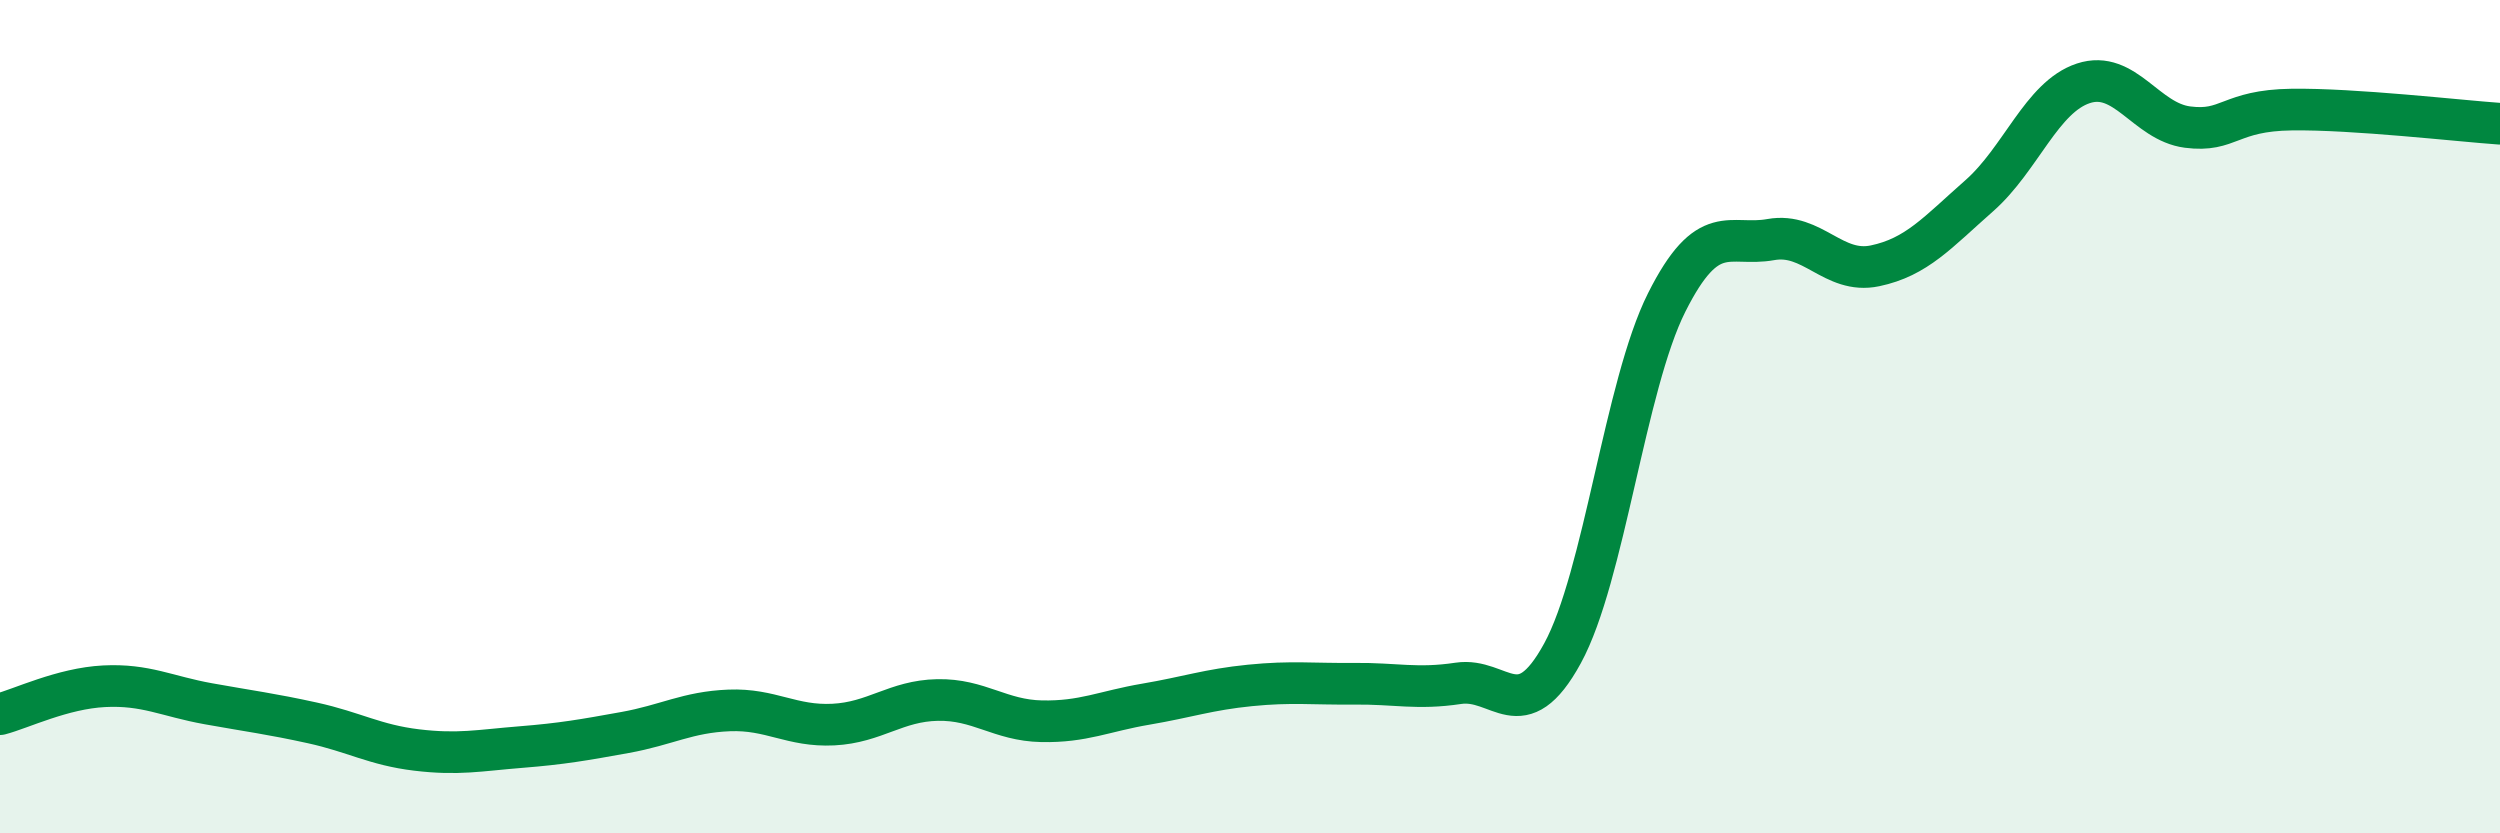
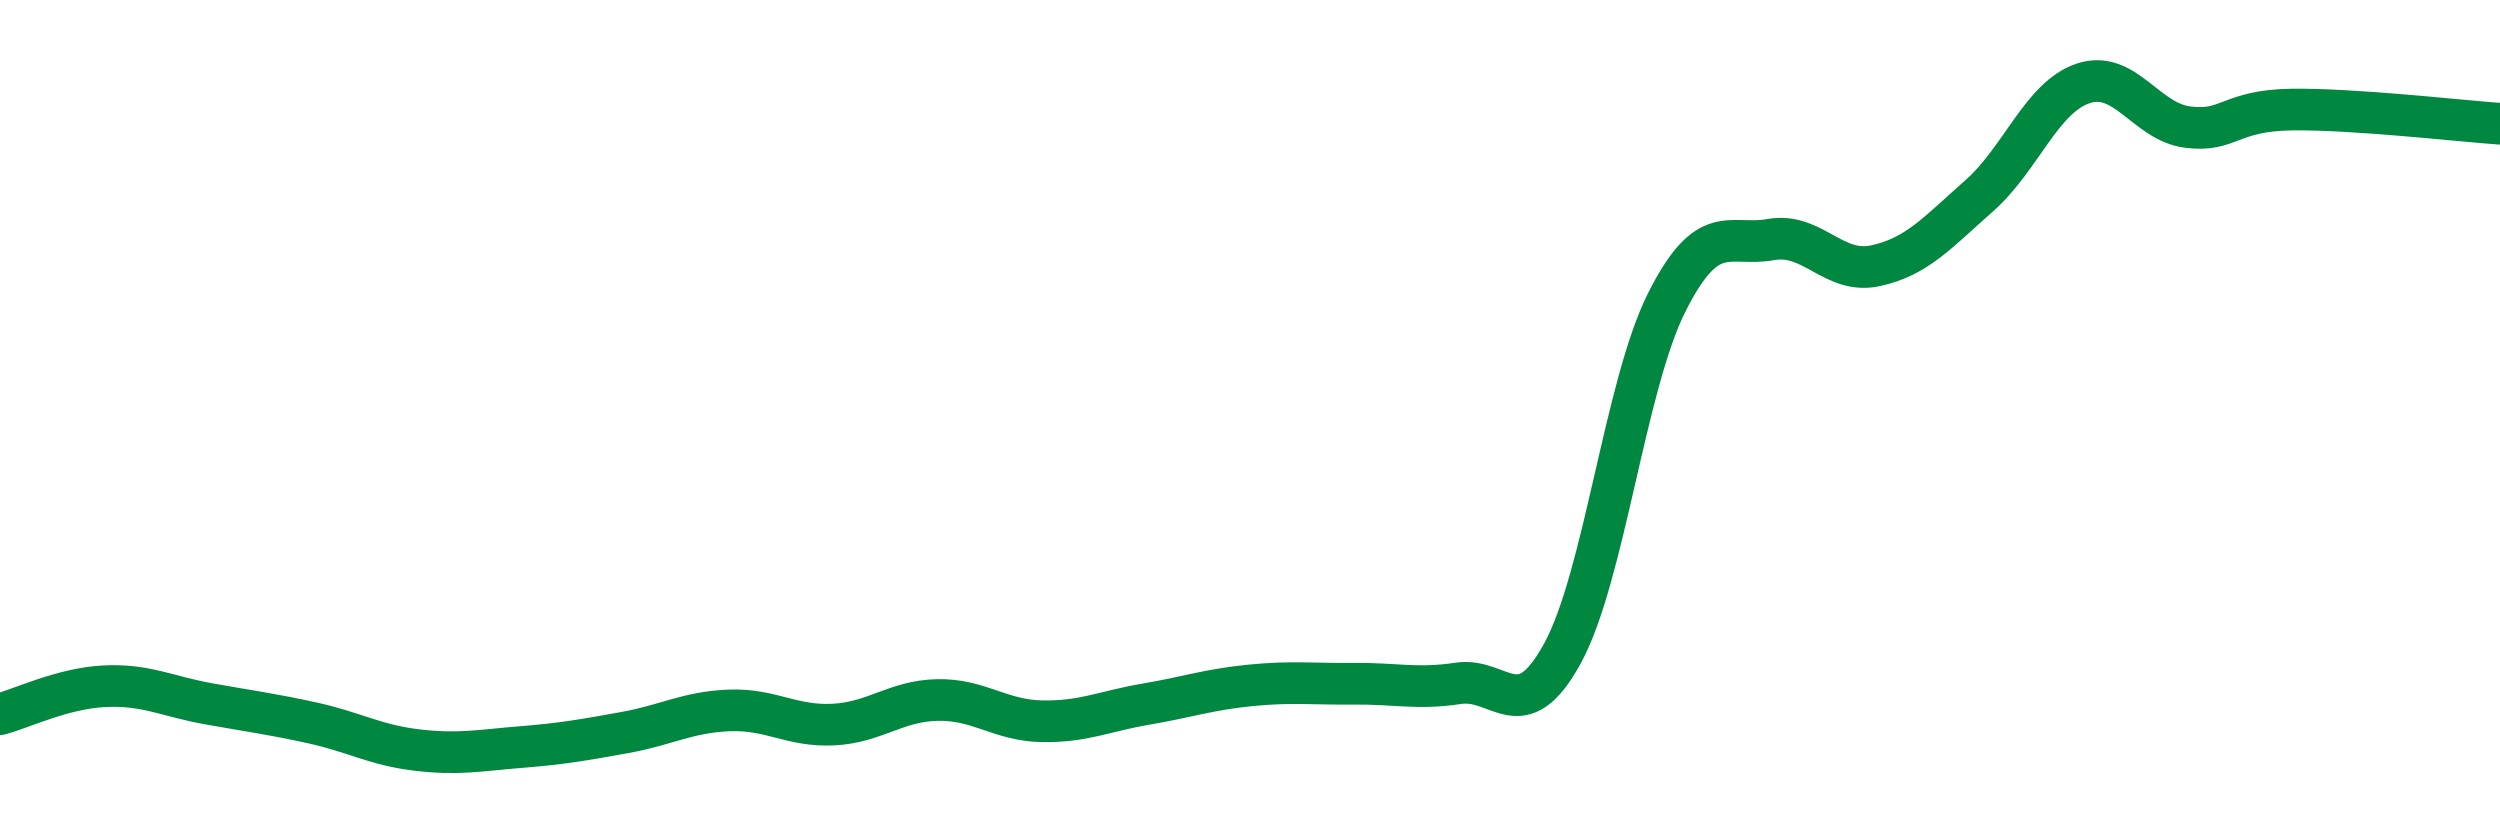
<svg xmlns="http://www.w3.org/2000/svg" width="60" height="20" viewBox="0 0 60 20">
-   <path d="M 0,17.14 C 0.5,17.01 1.5,16.52 2.5,16.47 C 3.5,16.42 4,16.71 5,16.89 C 6,17.07 6.5,17.13 7.5,17.35 C 8.5,17.57 9,17.88 10,18 C 11,18.12 11.5,18.01 12.5,17.93 C 13.5,17.85 14,17.76 15,17.58 C 16,17.4 16.5,17.09 17.5,17.05 C 18.5,17.01 19,17.44 20,17.39 C 21,17.34 21.5,16.82 22.5,16.8 C 23.5,16.78 24,17.29 25,17.31 C 26,17.33 26.5,17.07 27.5,16.9 C 28.5,16.73 29,16.55 30,16.45 C 31,16.35 31.5,16.42 32.5,16.41 C 33.5,16.4 34,16.55 35,16.4 C 36,16.25 36.5,17.51 37.5,15.68 C 38.5,13.85 39,9.25 40,7.26 C 41,5.27 41.5,5.93 42.5,5.75 C 43.5,5.57 44,6.59 45,6.38 C 46,6.17 46.5,5.58 47.5,4.7 C 48.5,3.82 49,2.33 50,2 C 51,1.67 51.5,2.92 52.5,3.05 C 53.5,3.18 53.5,2.65 55,2.63 C 56.5,2.61 59,2.9 60,2.97L60 20L0 20Z" fill="#008740" opacity="0.1" stroke-linecap="round" stroke-linejoin="round" />
  <path d="M 0,17.14 C 0.5,17.01 1.5,16.52 2.5,16.47 C 3.5,16.42 4,16.71 5,16.89 C 6,17.07 6.5,17.13 7.5,17.35 C 8.5,17.57 9,17.88 10,18 C 11,18.12 11.5,18.01 12.5,17.93 C 13.5,17.85 14,17.76 15,17.58 C 16,17.4 16.5,17.09 17.5,17.05 C 18.5,17.01 19,17.44 20,17.39 C 21,17.34 21.5,16.82 22.5,16.8 C 23.5,16.78 24,17.29 25,17.31 C 26,17.33 26.5,17.07 27.5,16.9 C 28.5,16.73 29,16.55 30,16.45 C 31,16.35 31.5,16.42 32.5,16.41 C 33.5,16.4 34,16.55 35,16.4 C 36,16.25 36.5,17.51 37.5,15.68 C 38.5,13.85 39,9.25 40,7.26 C 41,5.27 41.5,5.93 42.5,5.75 C 43.5,5.57 44,6.59 45,6.38 C 46,6.17 46.5,5.58 47.5,4.7 C 48.5,3.82 49,2.33 50,2 C 51,1.67 51.5,2.92 52.5,3.05 C 53.5,3.18 53.5,2.65 55,2.63 C 56.5,2.61 59,2.9 60,2.97" stroke="#008740" stroke-width="1" fill="none" stroke-linecap="round" stroke-linejoin="round" />
</svg>